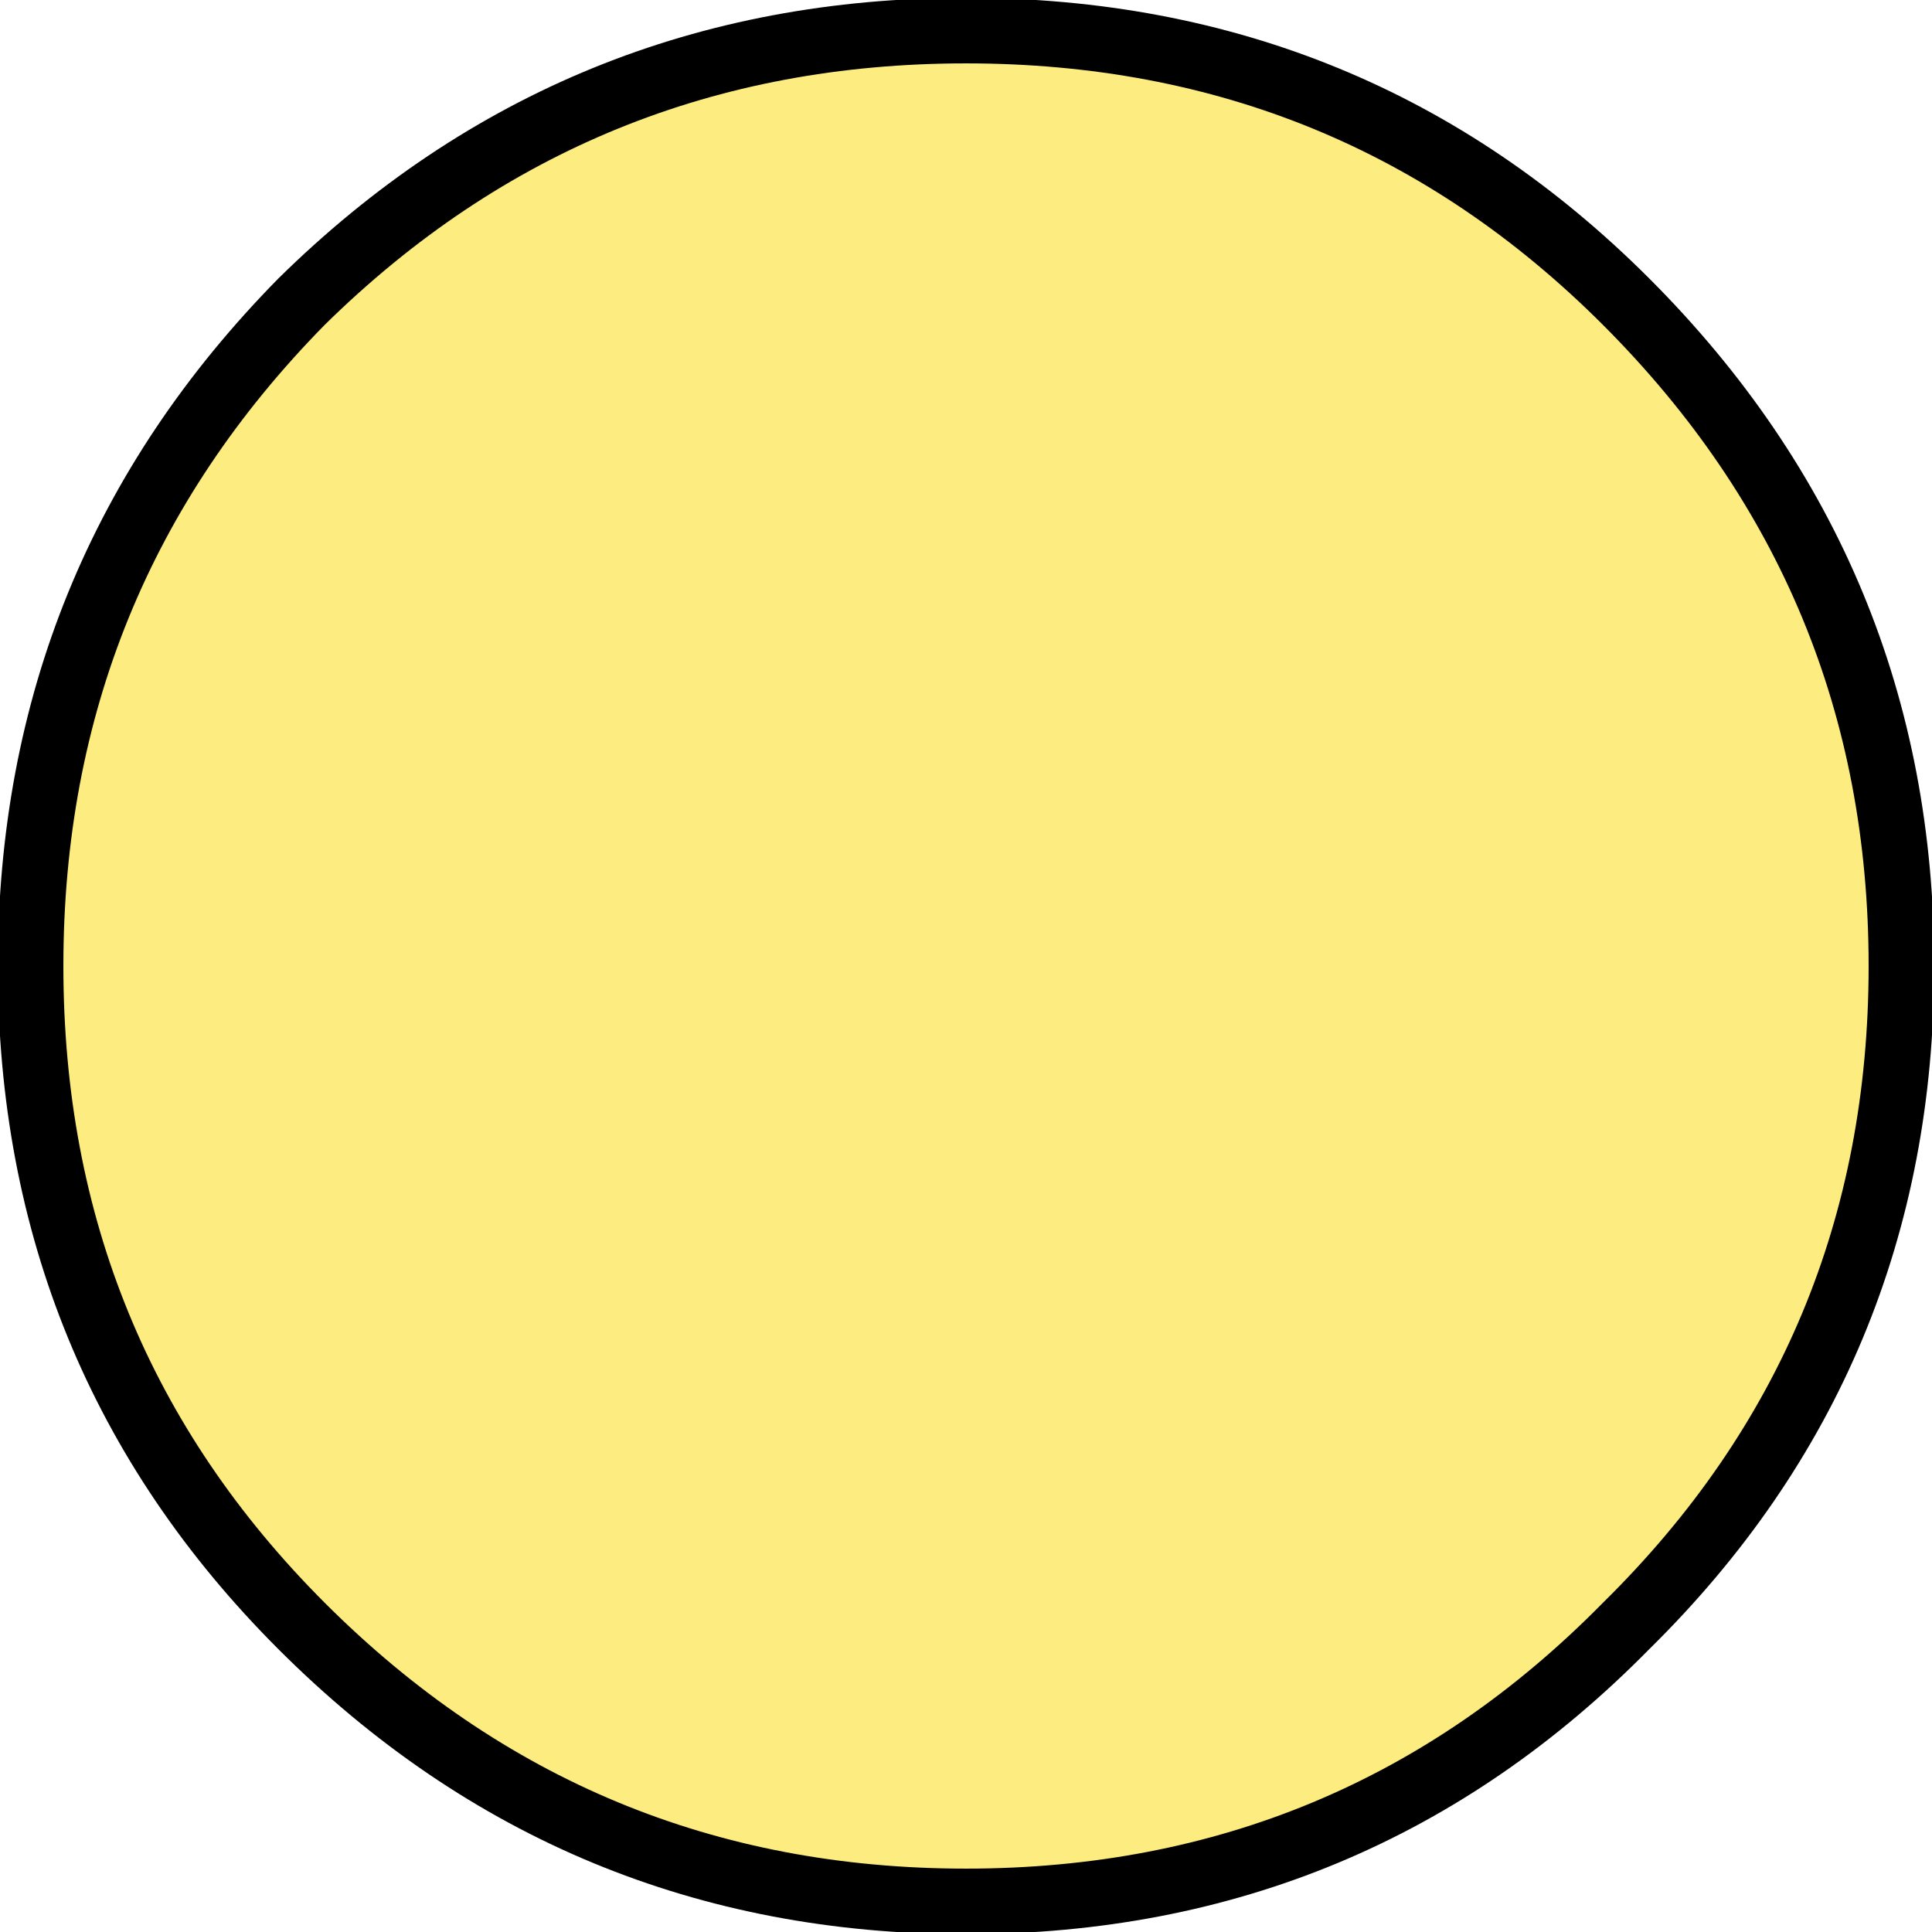
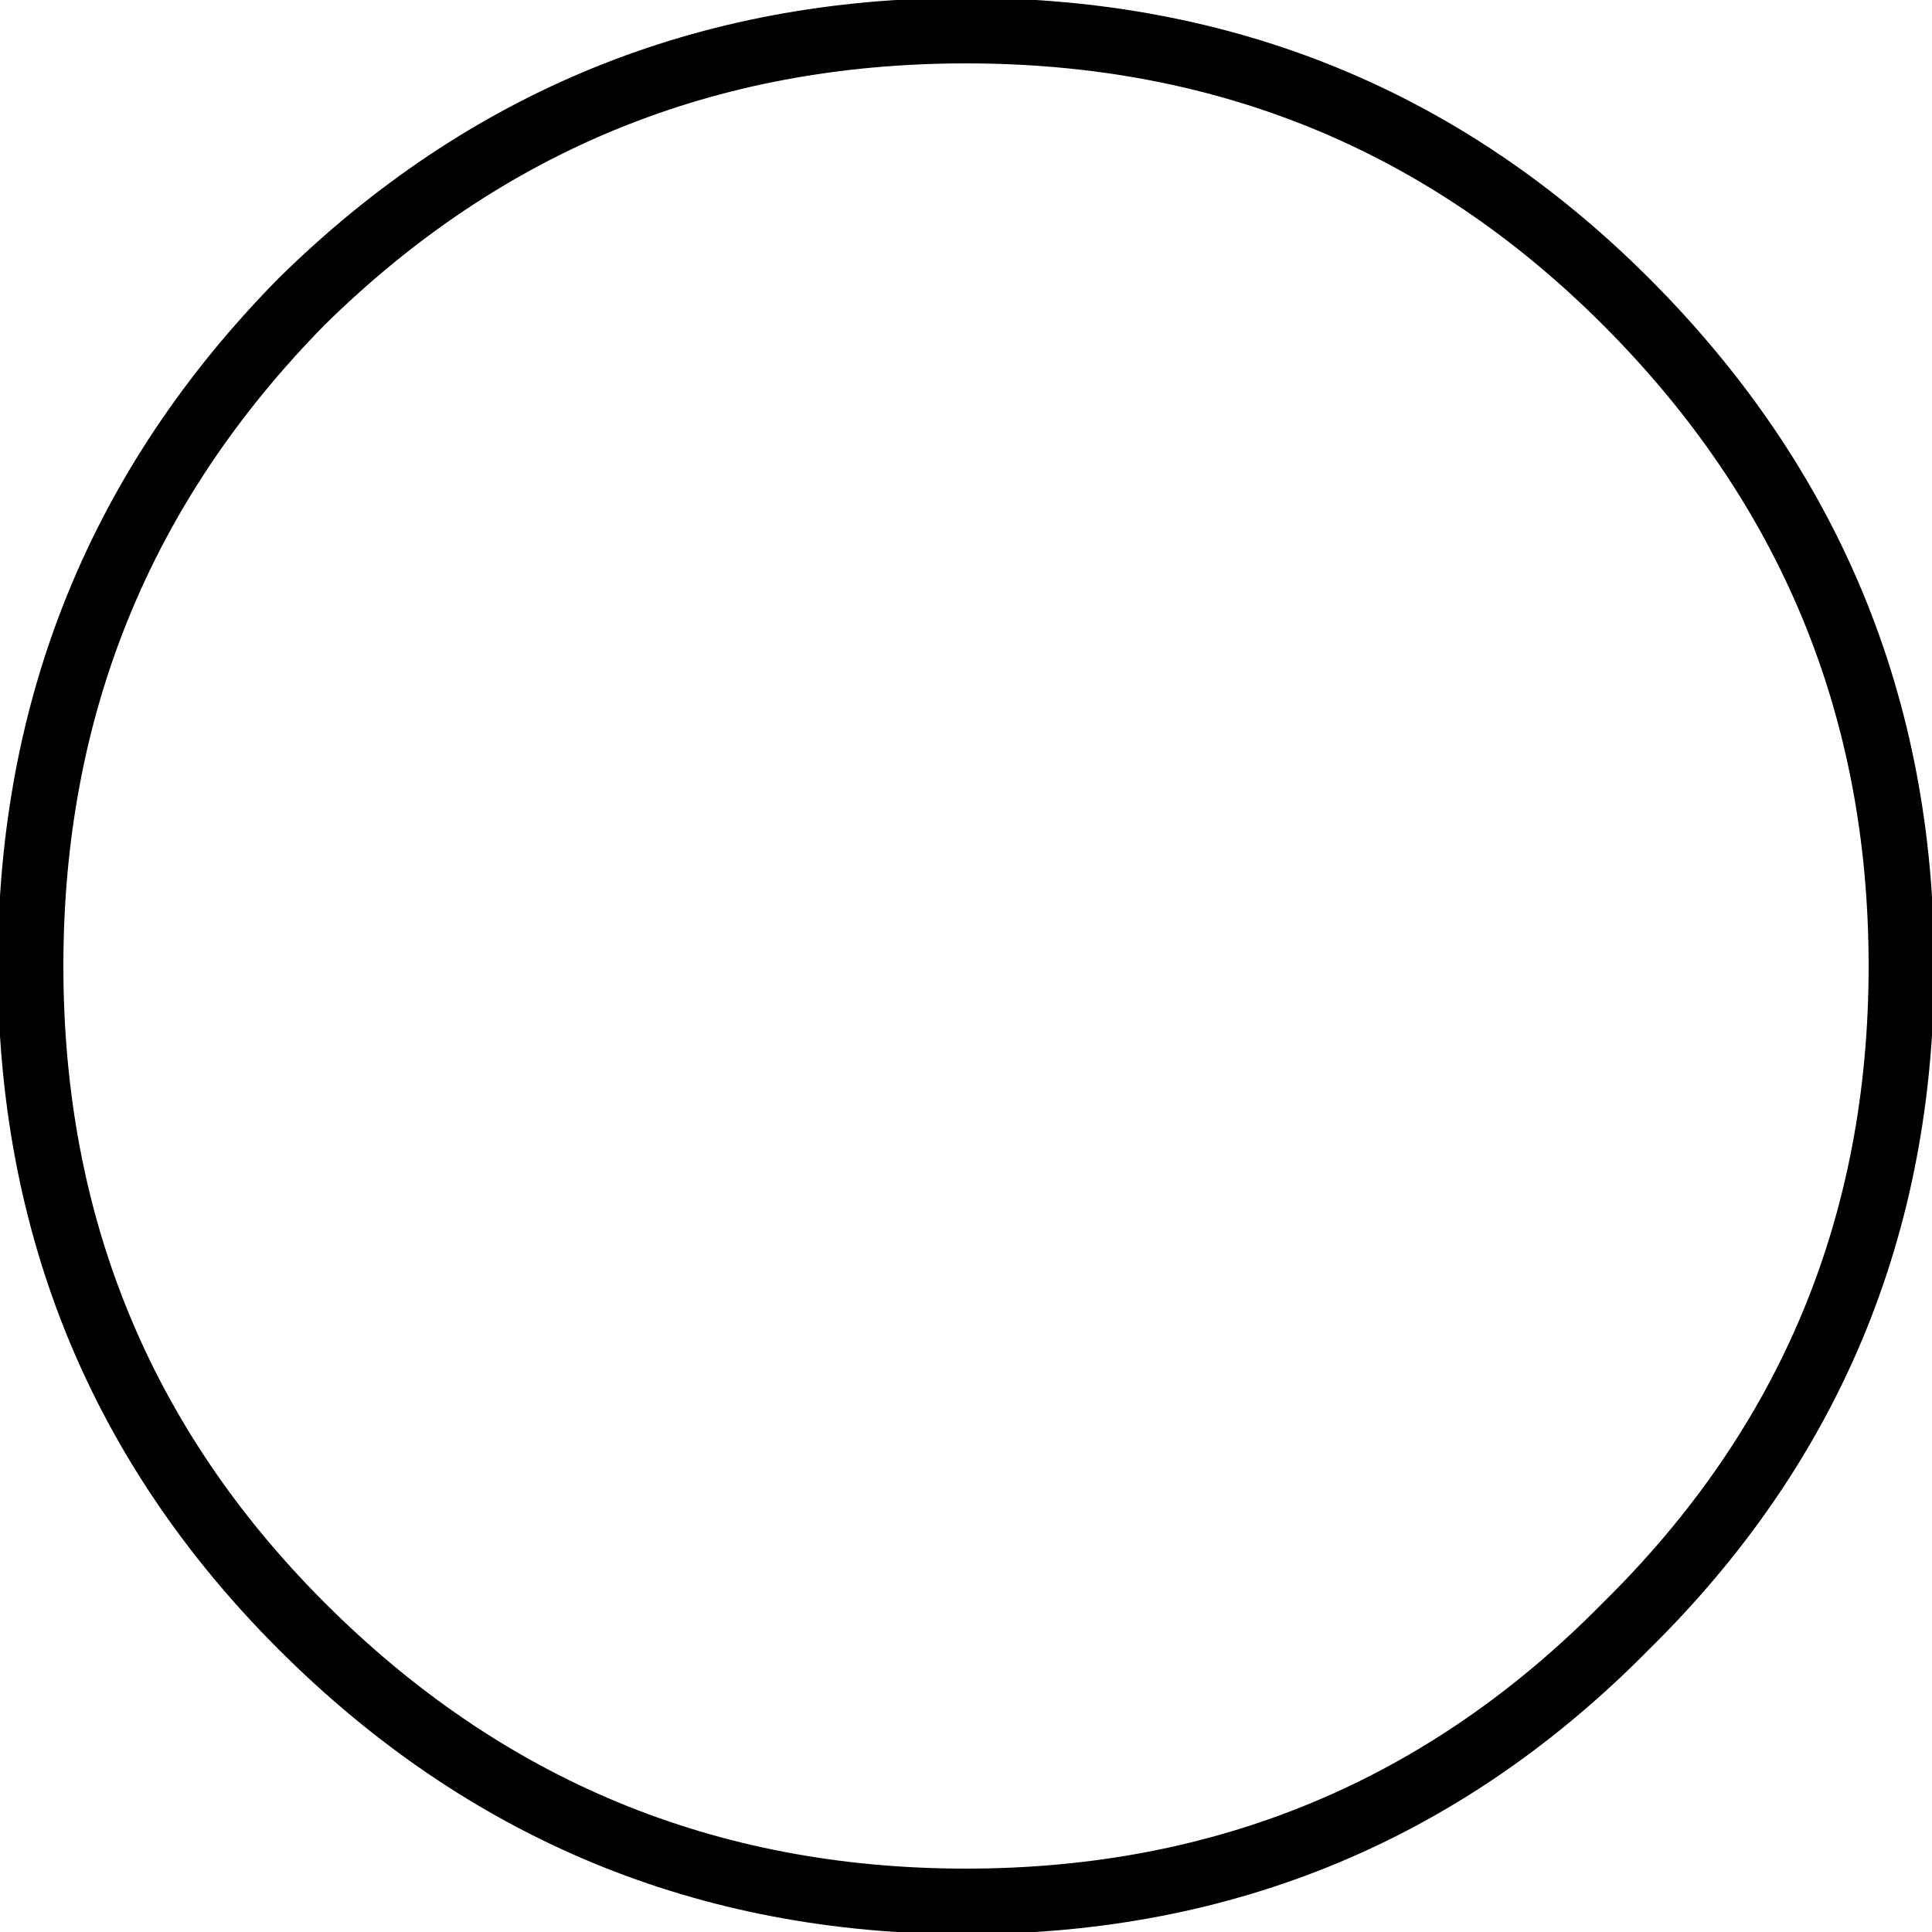
<svg xmlns="http://www.w3.org/2000/svg" height="22.1px" width="22.1px">
  <g transform="matrix(1.0, 0.0, 0.0, 1.0, 11.9, 6.4)">
-     <path d="M-0.85 -6.05 Q3.6 -6.05 6.7 -2.95 9.85 0.2 9.85 4.65 9.85 9.1 6.7 12.2 3.6 15.35 -0.85 15.35 -5.3 15.35 -8.45 12.2 -11.55 9.1 -11.55 4.65 -11.55 0.2 -8.45 -2.95 -5.3 -6.05 -0.85 -6.05" fill="#fdec7f" fill-rule="evenodd" stroke="none" />
    <path d="M-0.85 -6.05 Q3.6 -6.05 6.7 -2.95 9.85 0.2 9.85 4.65 9.85 9.1 6.7 12.2 3.6 15.35 -0.85 15.35 -5.3 15.35 -8.45 12.2 -11.55 9.1 -11.55 4.65 -11.55 0.2 -8.45 -2.95 -5.3 -6.05 -0.85 -6.05 Z" fill="none" stroke="#000000" stroke-linecap="round" stroke-linejoin="round" stroke-width="0.75" />
  </g>
</svg>